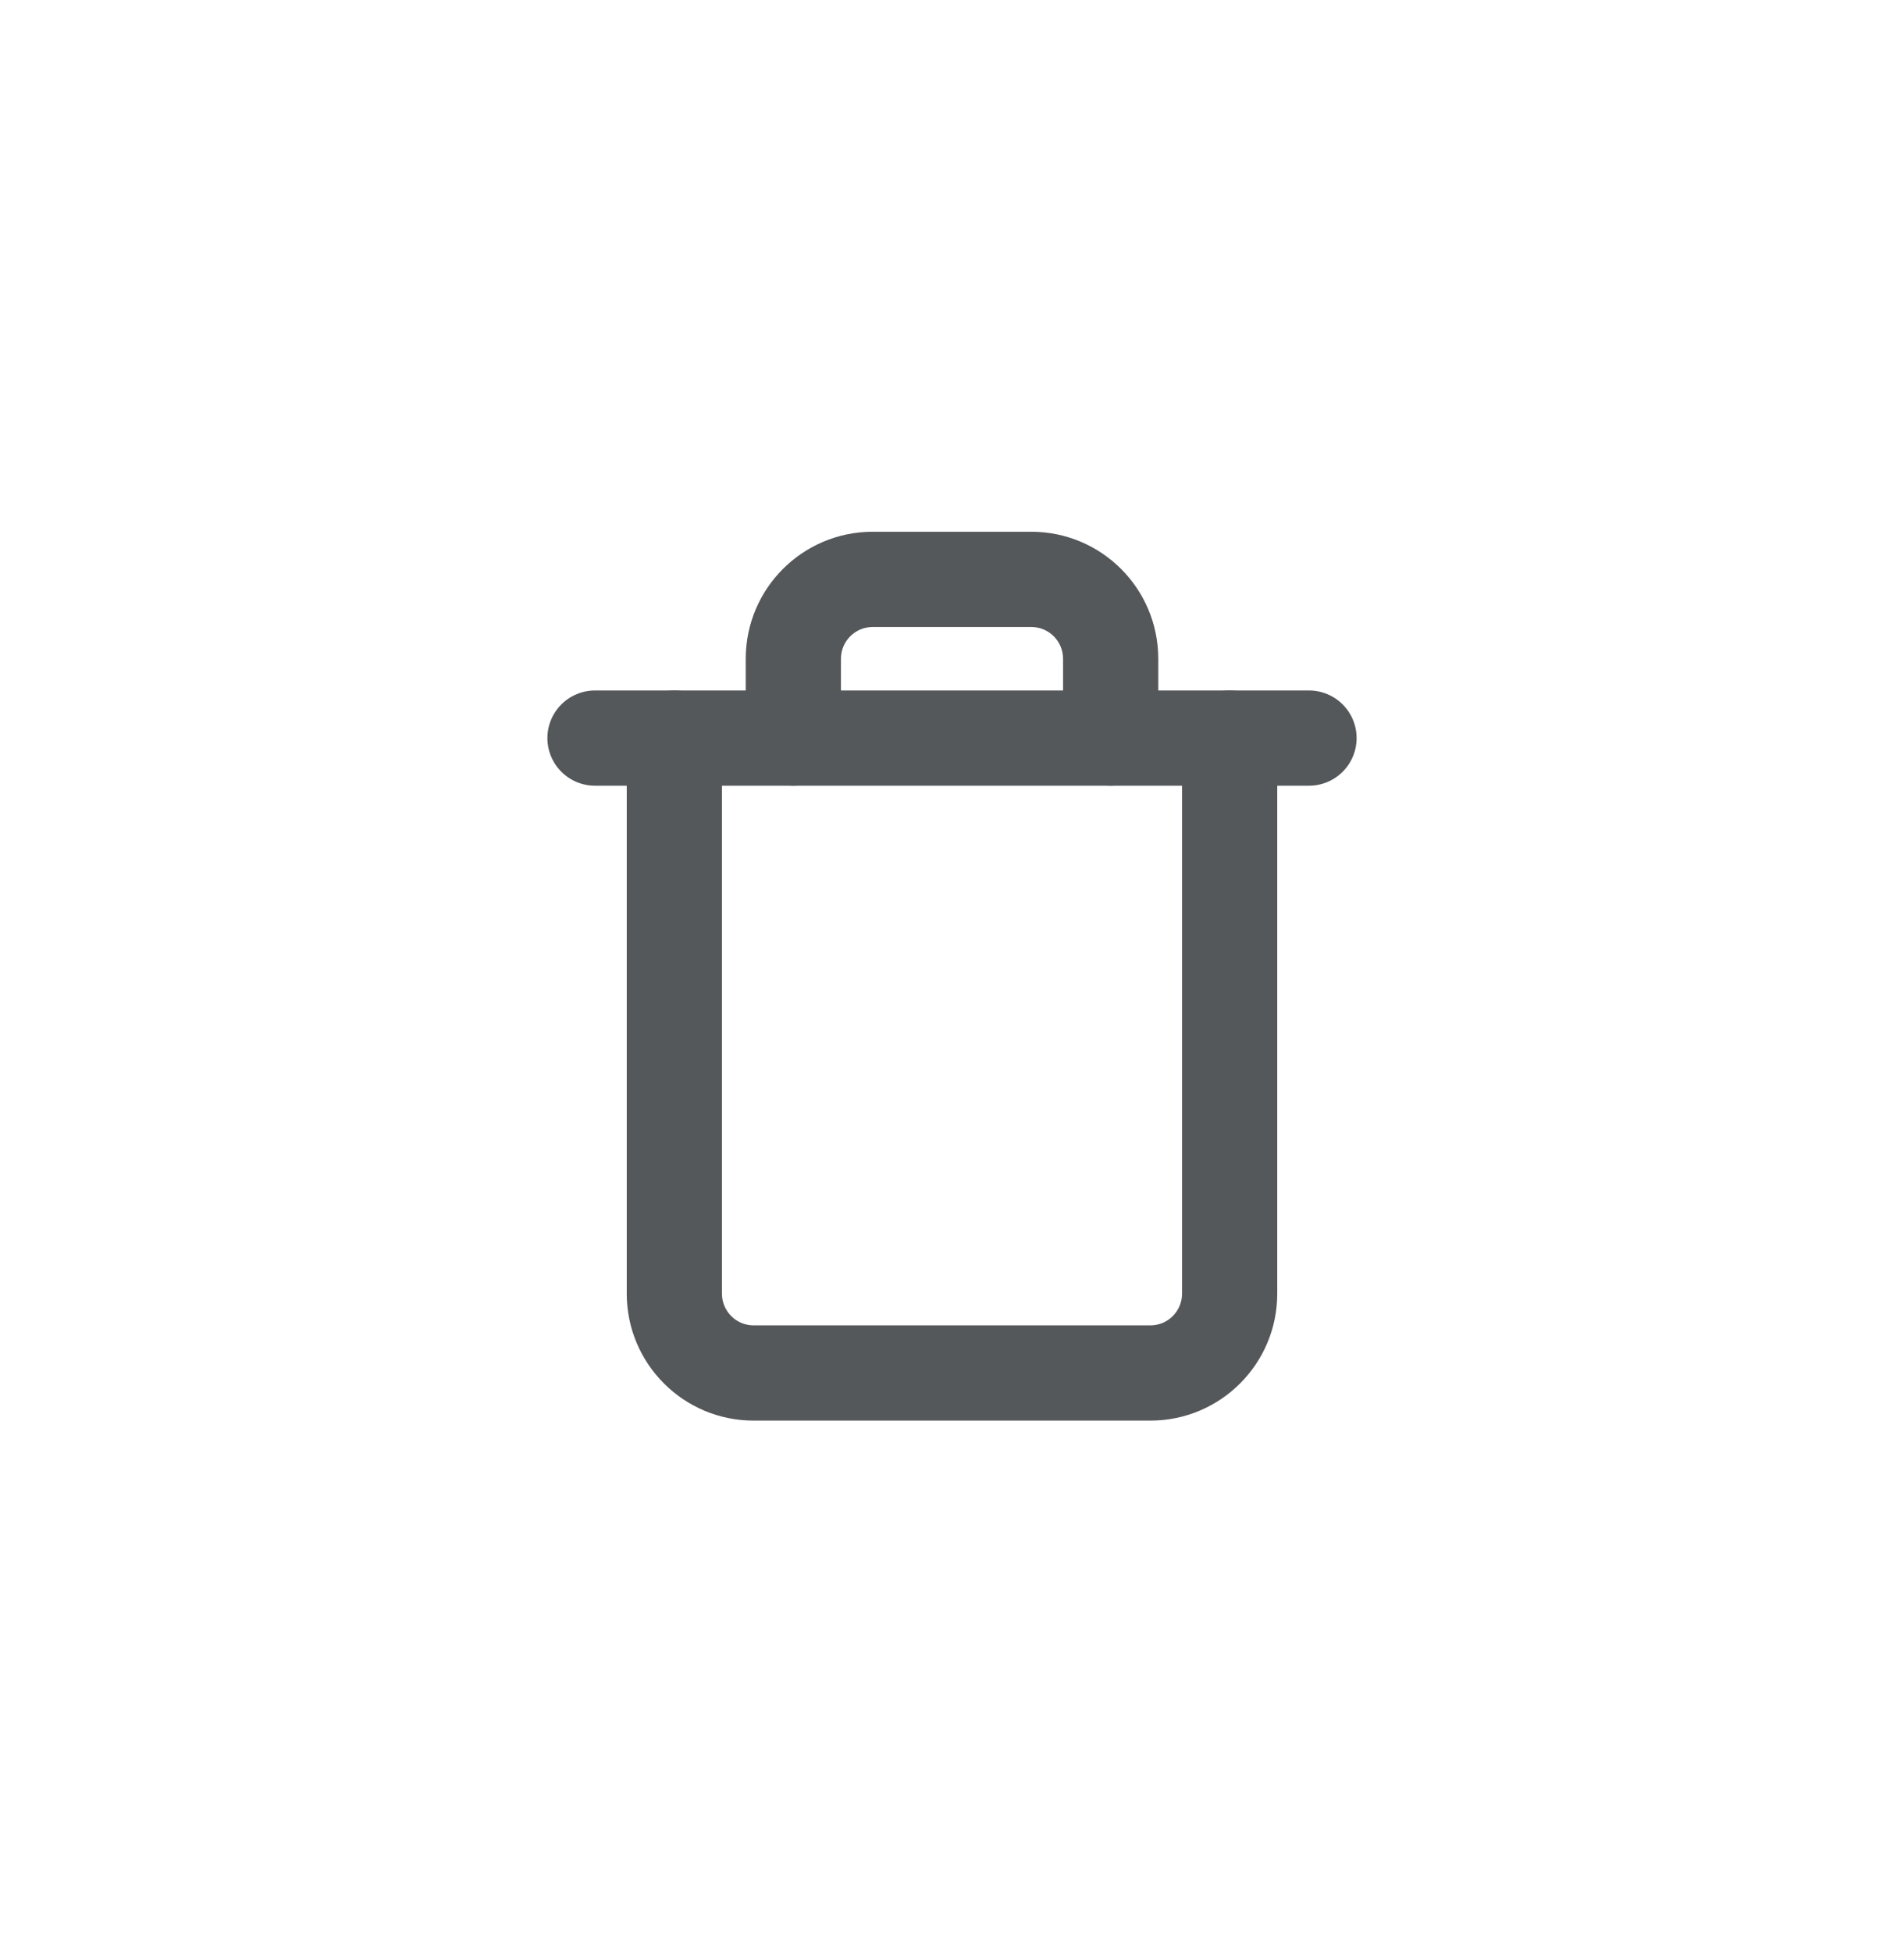
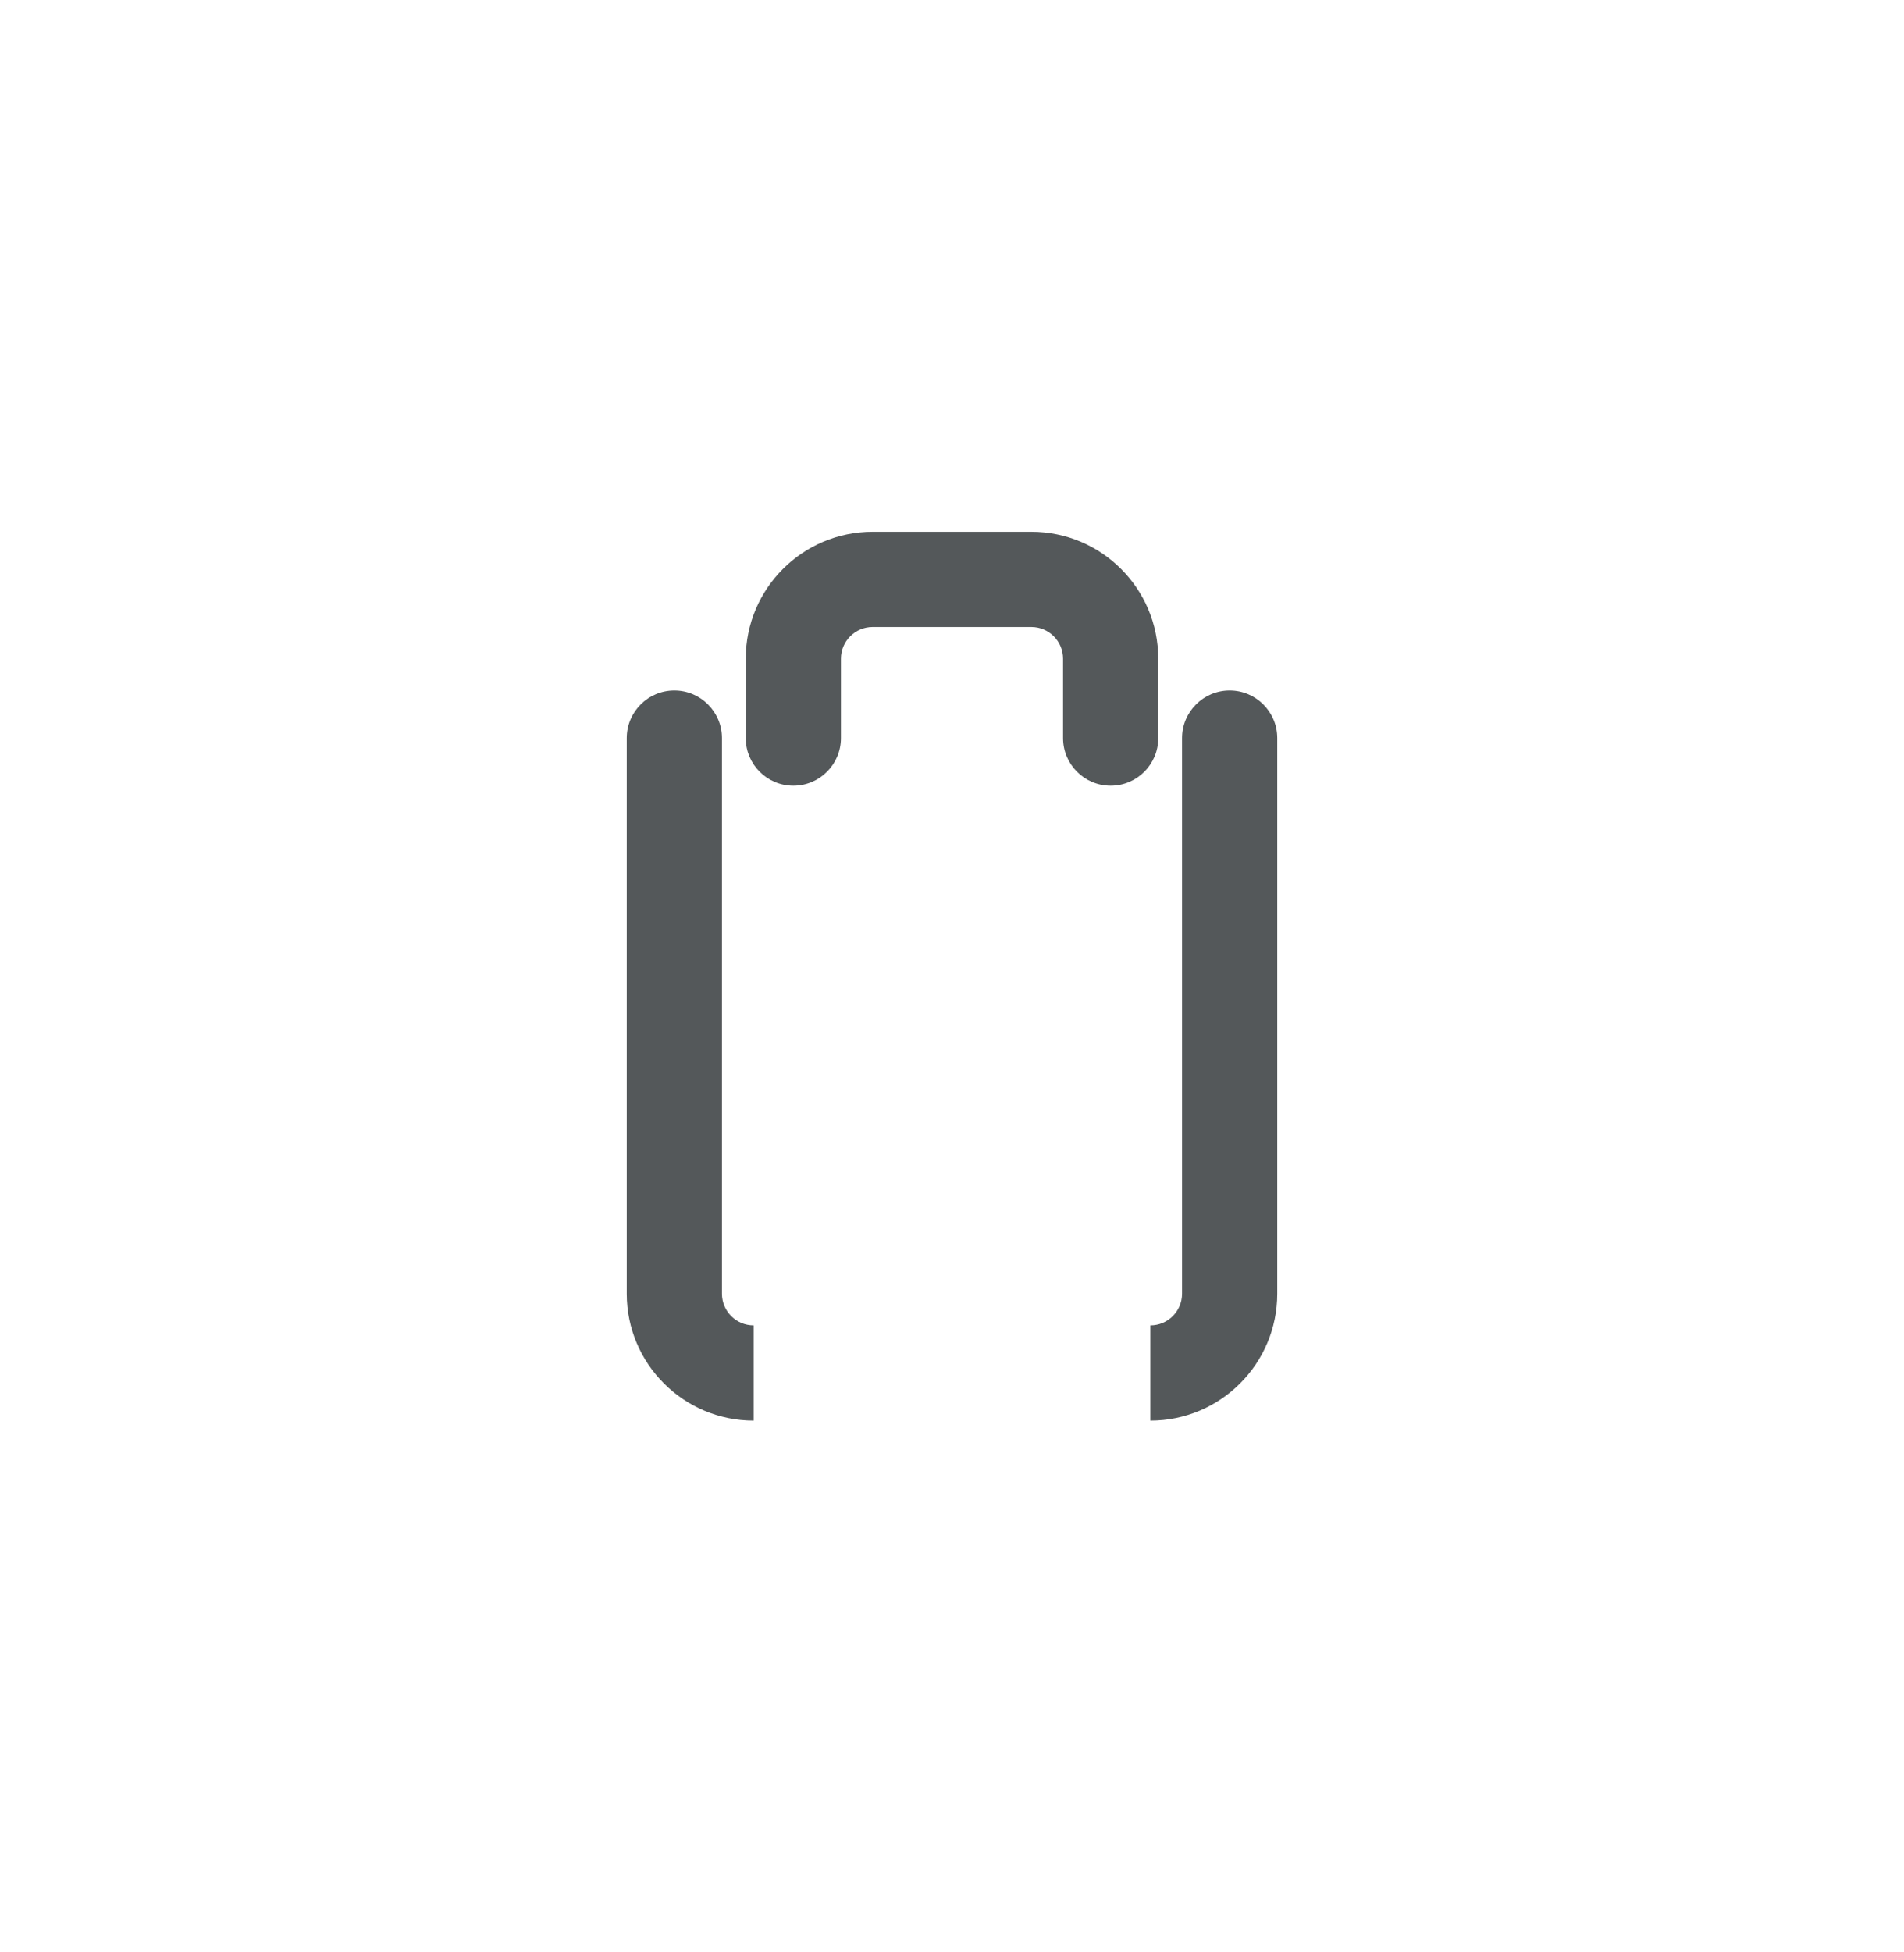
<svg xmlns="http://www.w3.org/2000/svg" width="40" height="41" viewBox="0 0 40 41" fill="none">
-   <path d="M12.5 15.5H14.167H27.5" stroke="#54585A" stroke-width="2" stroke-linecap="round" stroke-linejoin="round" />
-   <path d="M26.833 15.5C26.833 14.948 26.386 14.5 25.833 14.5C25.281 14.5 24.833 14.948 24.833 15.5H26.833ZM15.167 15.5C15.167 14.948 14.719 14.5 14.167 14.5C13.614 14.5 13.167 14.948 13.167 15.5H15.167ZM15.667 15.5C15.667 16.052 16.114 16.5 16.667 16.5C17.219 16.5 17.667 16.052 17.667 15.5H15.667ZM22.333 15.5C22.333 16.052 22.781 16.5 23.333 16.5C23.886 16.5 24.333 16.052 24.333 15.5H22.333ZM24.833 15.5V27.167H26.833V15.5H24.833ZM24.833 27.167C24.833 27.535 24.535 27.833 24.167 27.833V29.833C25.64 29.833 26.833 28.639 26.833 27.167H24.833ZM24.167 27.833H15.833V29.833H24.167V27.833ZM15.833 27.833C15.465 27.833 15.167 27.535 15.167 27.167H13.167C13.167 28.639 14.361 29.833 15.833 29.833V27.833ZM15.167 27.167V15.5H13.167V27.167H15.167ZM17.667 15.5V13.833H15.667V15.5H17.667ZM17.667 13.833C17.667 13.465 17.965 13.167 18.333 13.167V11.167C16.861 11.167 15.667 12.361 15.667 13.833H17.667ZM18.333 13.167H21.667V11.167H18.333V13.167ZM21.667 13.167C22.035 13.167 22.333 13.465 22.333 13.833H24.333C24.333 12.361 23.14 11.167 21.667 11.167V13.167ZM22.333 13.833V15.5H24.333V13.833H22.333Z" fill="#54585A" />
+   <path d="M26.833 15.5C26.833 14.948 26.386 14.5 25.833 14.5C25.281 14.5 24.833 14.948 24.833 15.5H26.833ZM15.167 15.5C15.167 14.948 14.719 14.5 14.167 14.5C13.614 14.5 13.167 14.948 13.167 15.5H15.167ZM15.667 15.5C15.667 16.052 16.114 16.5 16.667 16.5C17.219 16.5 17.667 16.052 17.667 15.5H15.667ZM22.333 15.5C22.333 16.052 22.781 16.5 23.333 16.5C23.886 16.5 24.333 16.052 24.333 15.5H22.333ZM24.833 15.5V27.167H26.833V15.5H24.833ZM24.833 27.167C24.833 27.535 24.535 27.833 24.167 27.833V29.833C25.64 29.833 26.833 28.639 26.833 27.167H24.833ZM24.167 27.833V29.833H24.167V27.833ZM15.833 27.833C15.465 27.833 15.167 27.535 15.167 27.167H13.167C13.167 28.639 14.361 29.833 15.833 29.833V27.833ZM15.167 27.167V15.5H13.167V27.167H15.167ZM17.667 15.5V13.833H15.667V15.5H17.667ZM17.667 13.833C17.667 13.465 17.965 13.167 18.333 13.167V11.167C16.861 11.167 15.667 12.361 15.667 13.833H17.667ZM18.333 13.167H21.667V11.167H18.333V13.167ZM21.667 13.167C22.035 13.167 22.333 13.465 22.333 13.833H24.333C24.333 12.361 23.14 11.167 21.667 11.167V13.167ZM22.333 13.833V15.5H24.333V13.833H22.333Z" fill="#54585A" />
</svg>